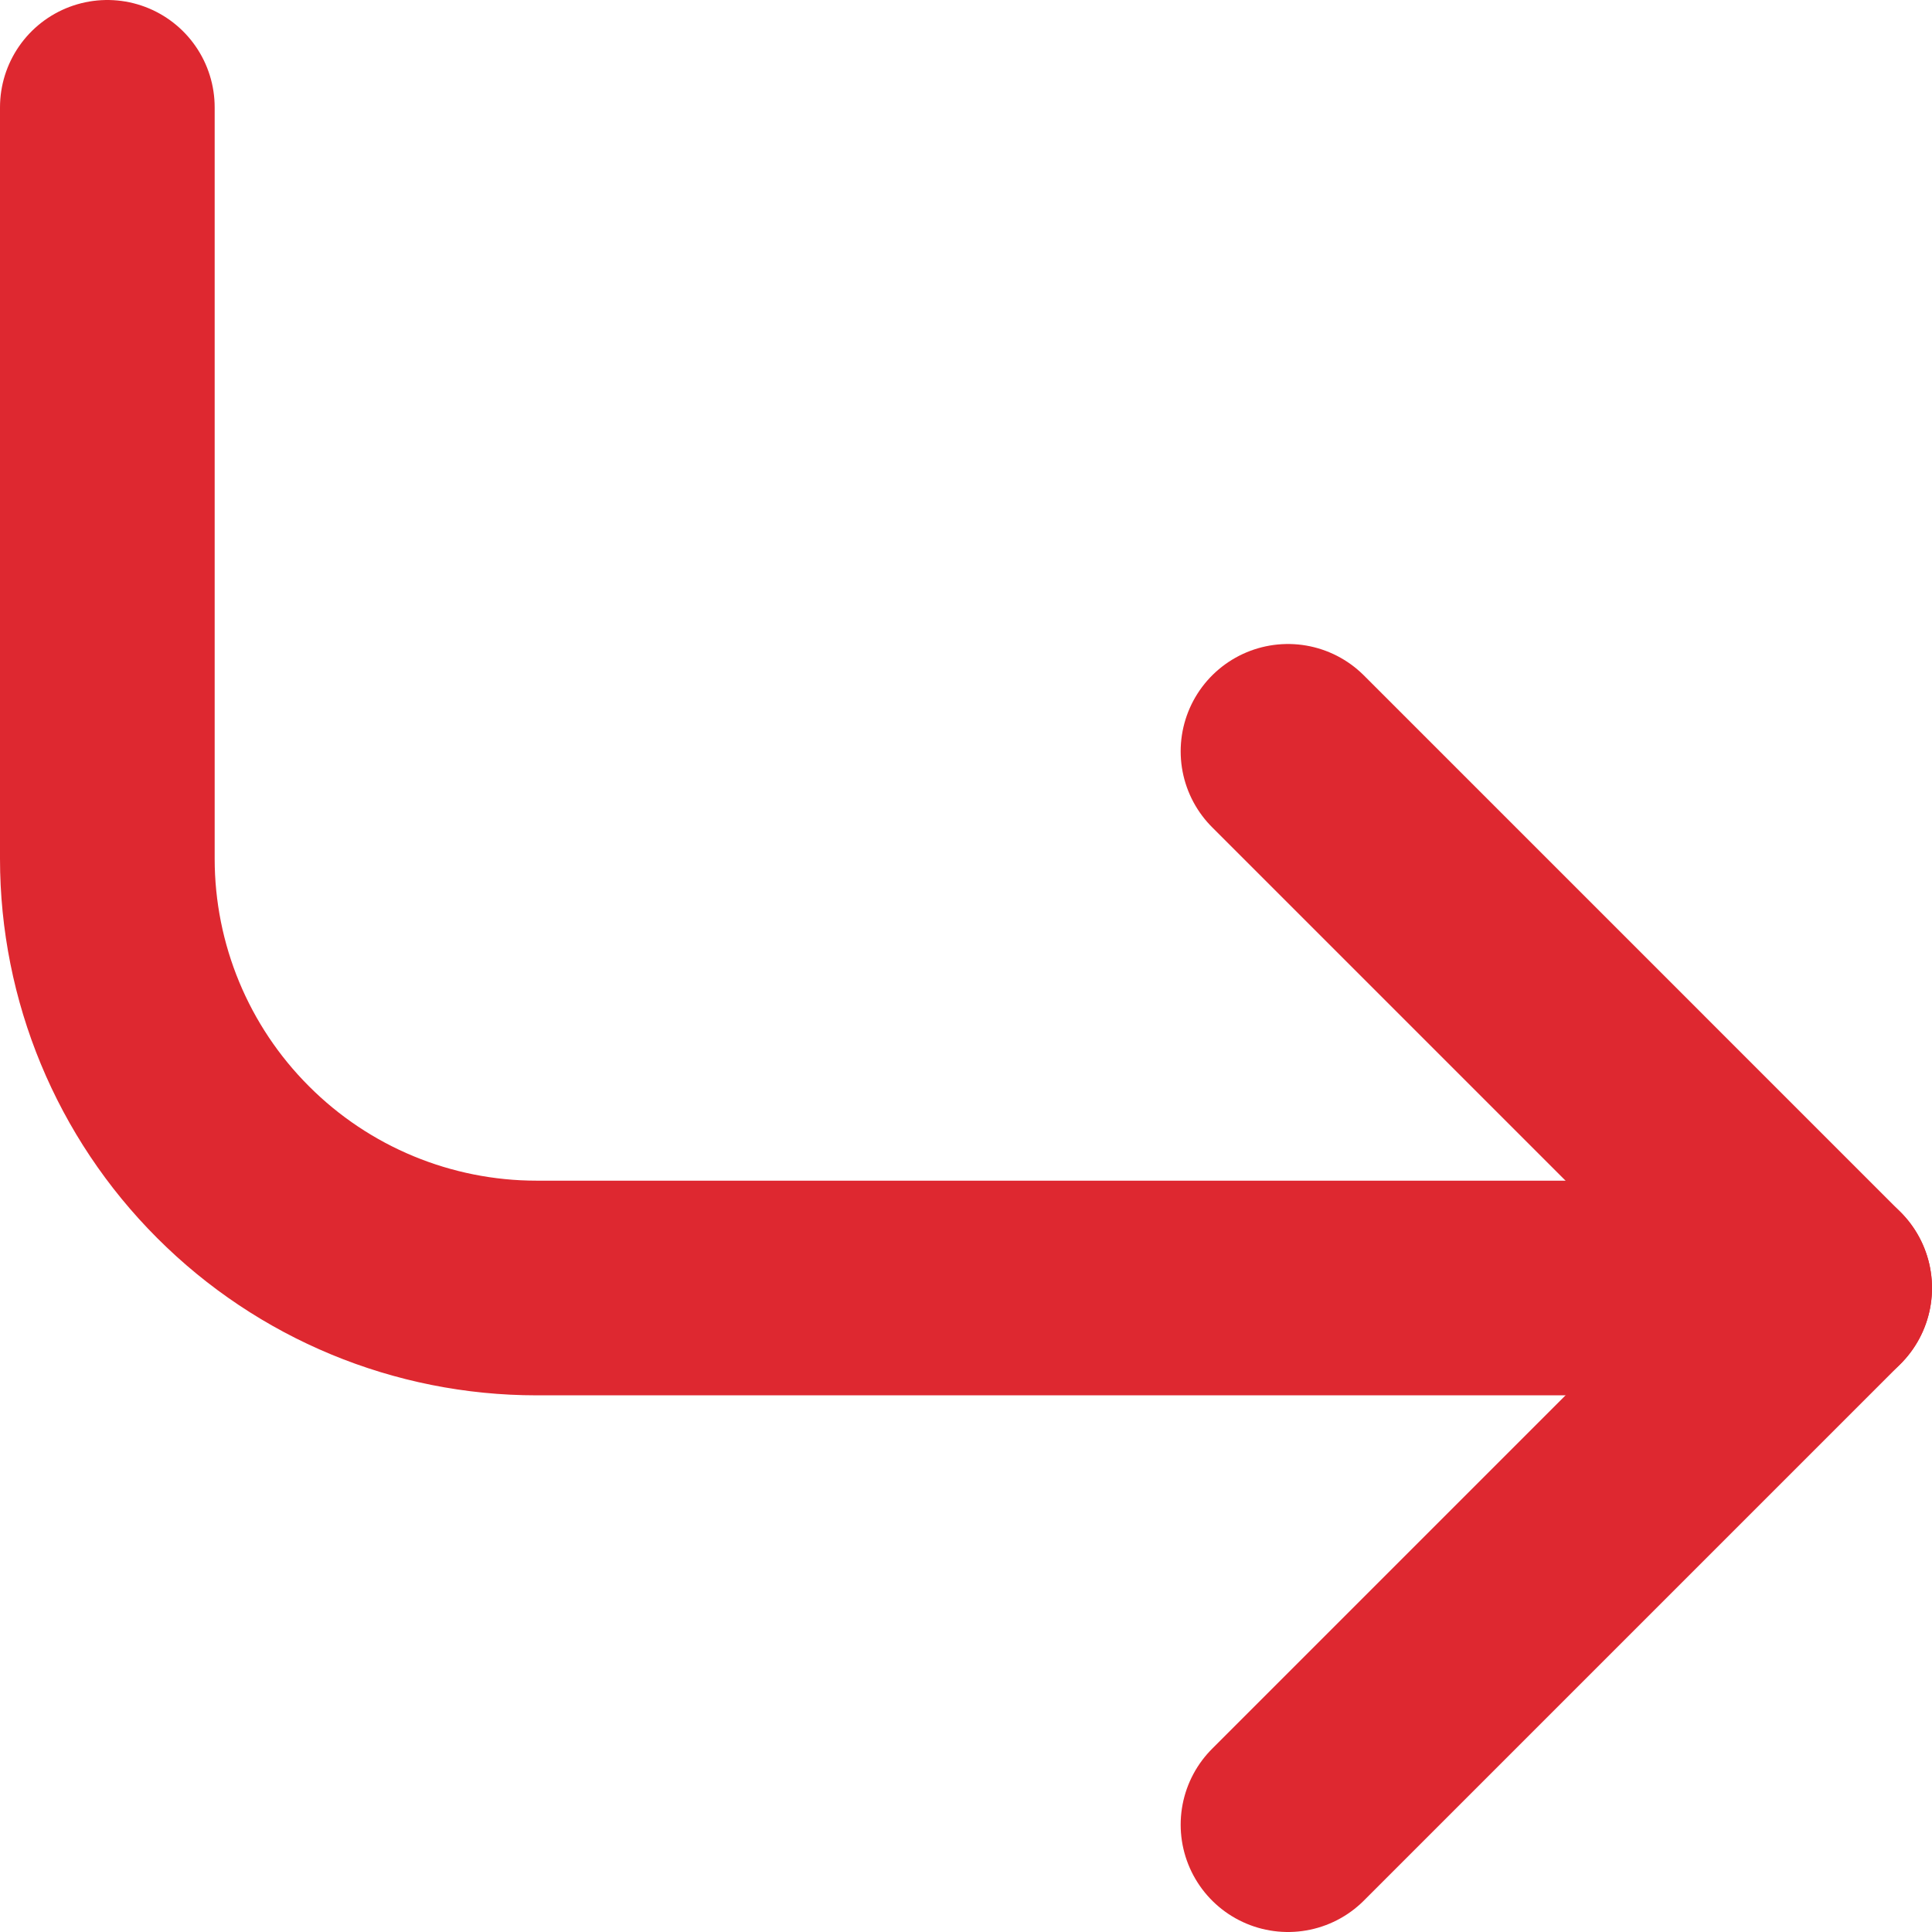
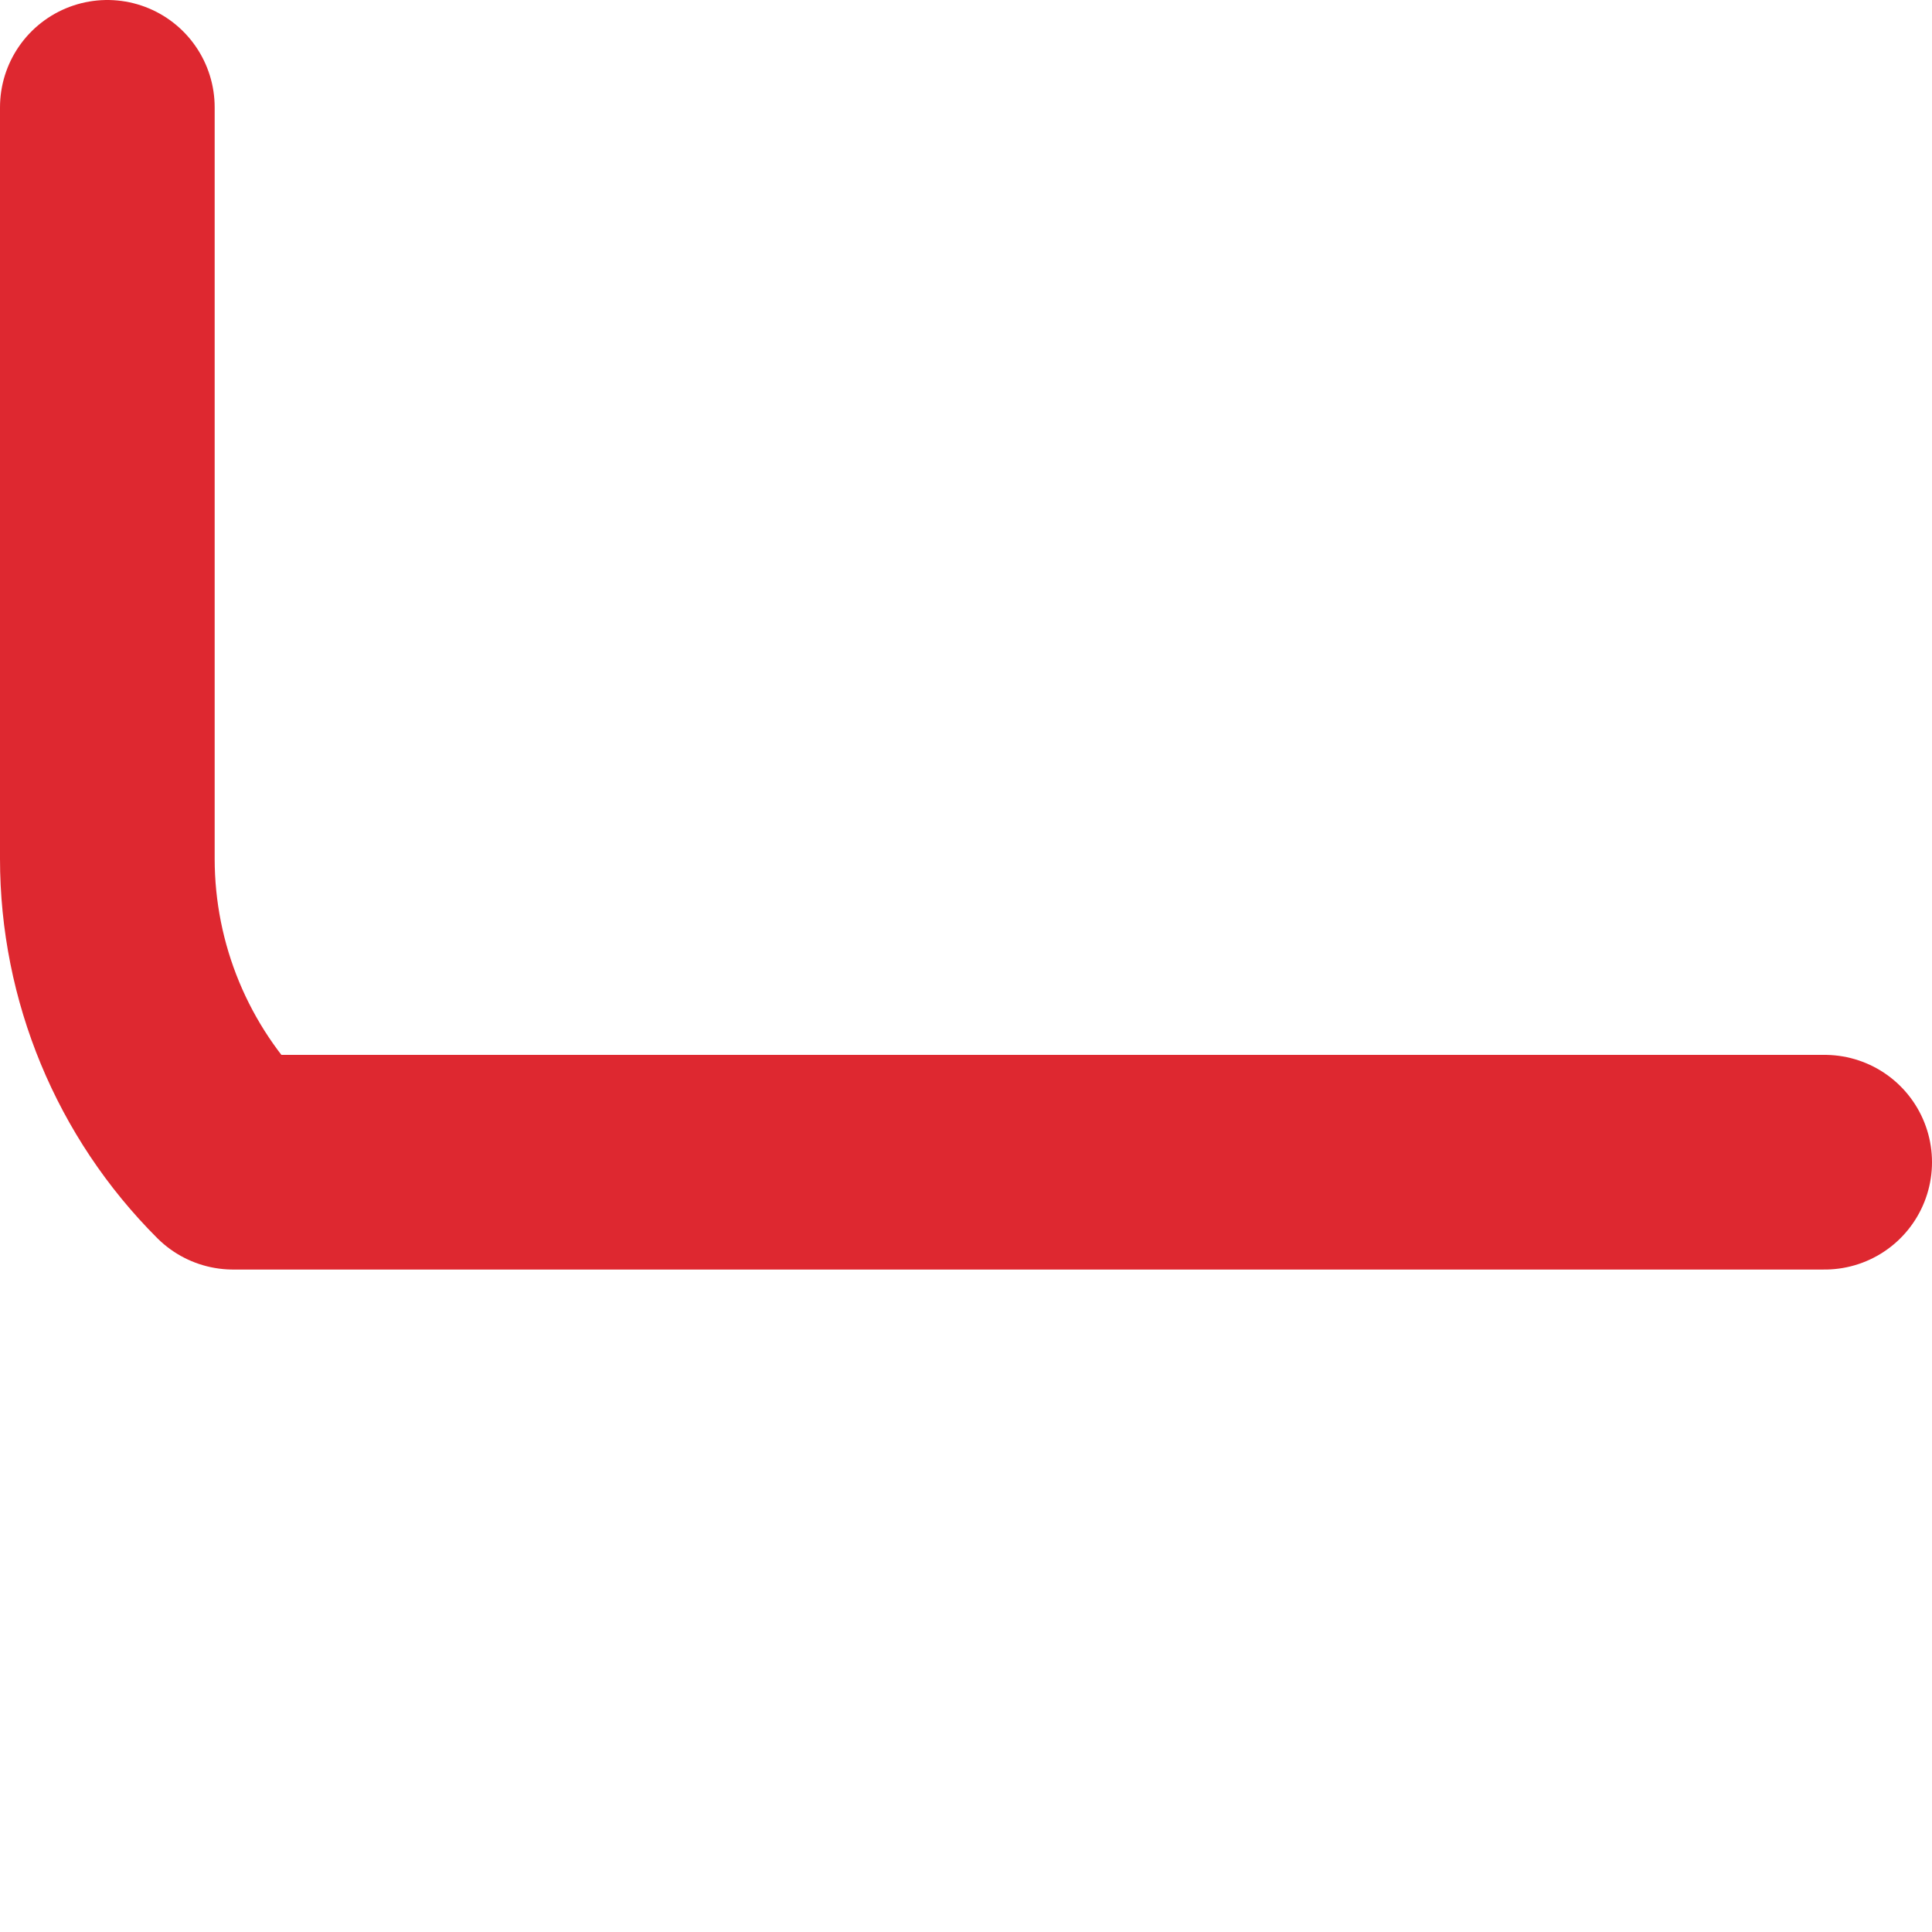
<svg xmlns="http://www.w3.org/2000/svg" width="18" height="18" viewBox="0 0 18 18" fill="none">
-   <path d="M12 7L17 12L12 17" stroke="#DE2830" stroke-width="2" stroke-linecap="round" stroke-linejoin="round" />
-   <path d="M1 1V8C1 9.061 1.421 10.078 2.172 10.828C2.922 11.579 3.939 12 5 12H17" stroke="#DE2830" stroke-width="2" stroke-linecap="round" stroke-linejoin="round" />
+   <path d="M1 1V8C1 9.061 1.421 10.078 2.172 10.828H17" stroke="#DE2830" stroke-width="2" stroke-linecap="round" stroke-linejoin="round" />
</svg>